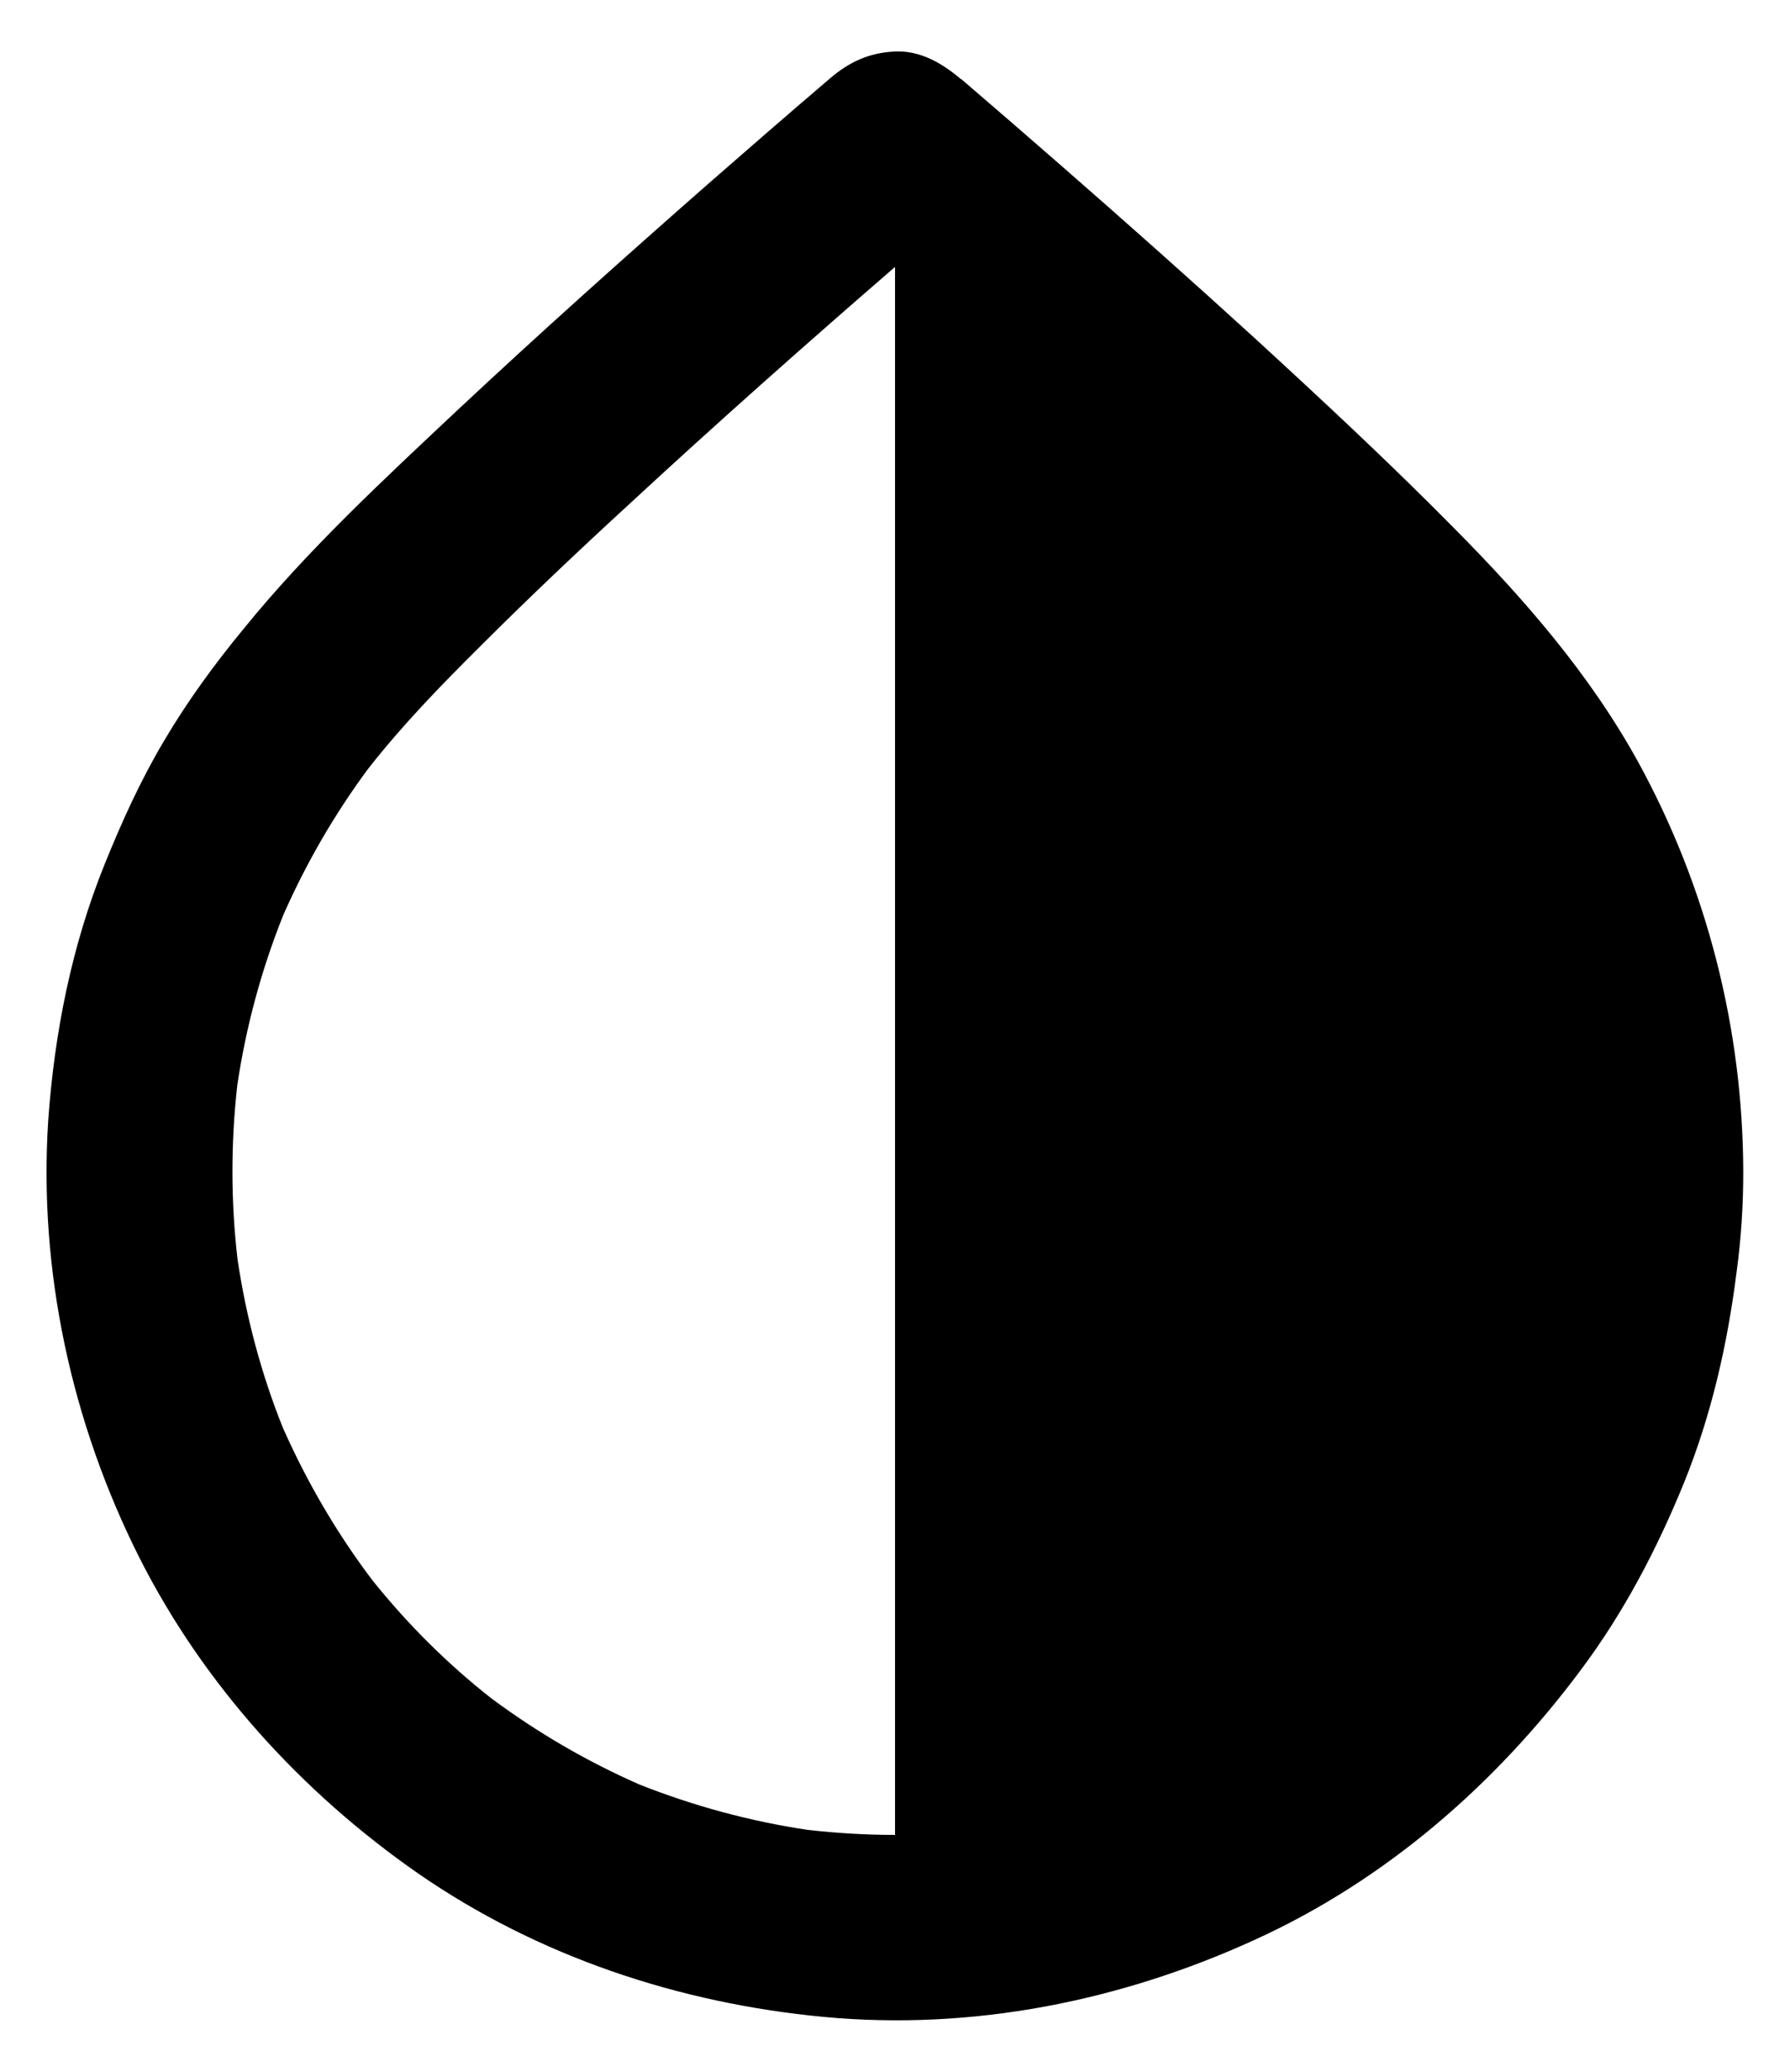
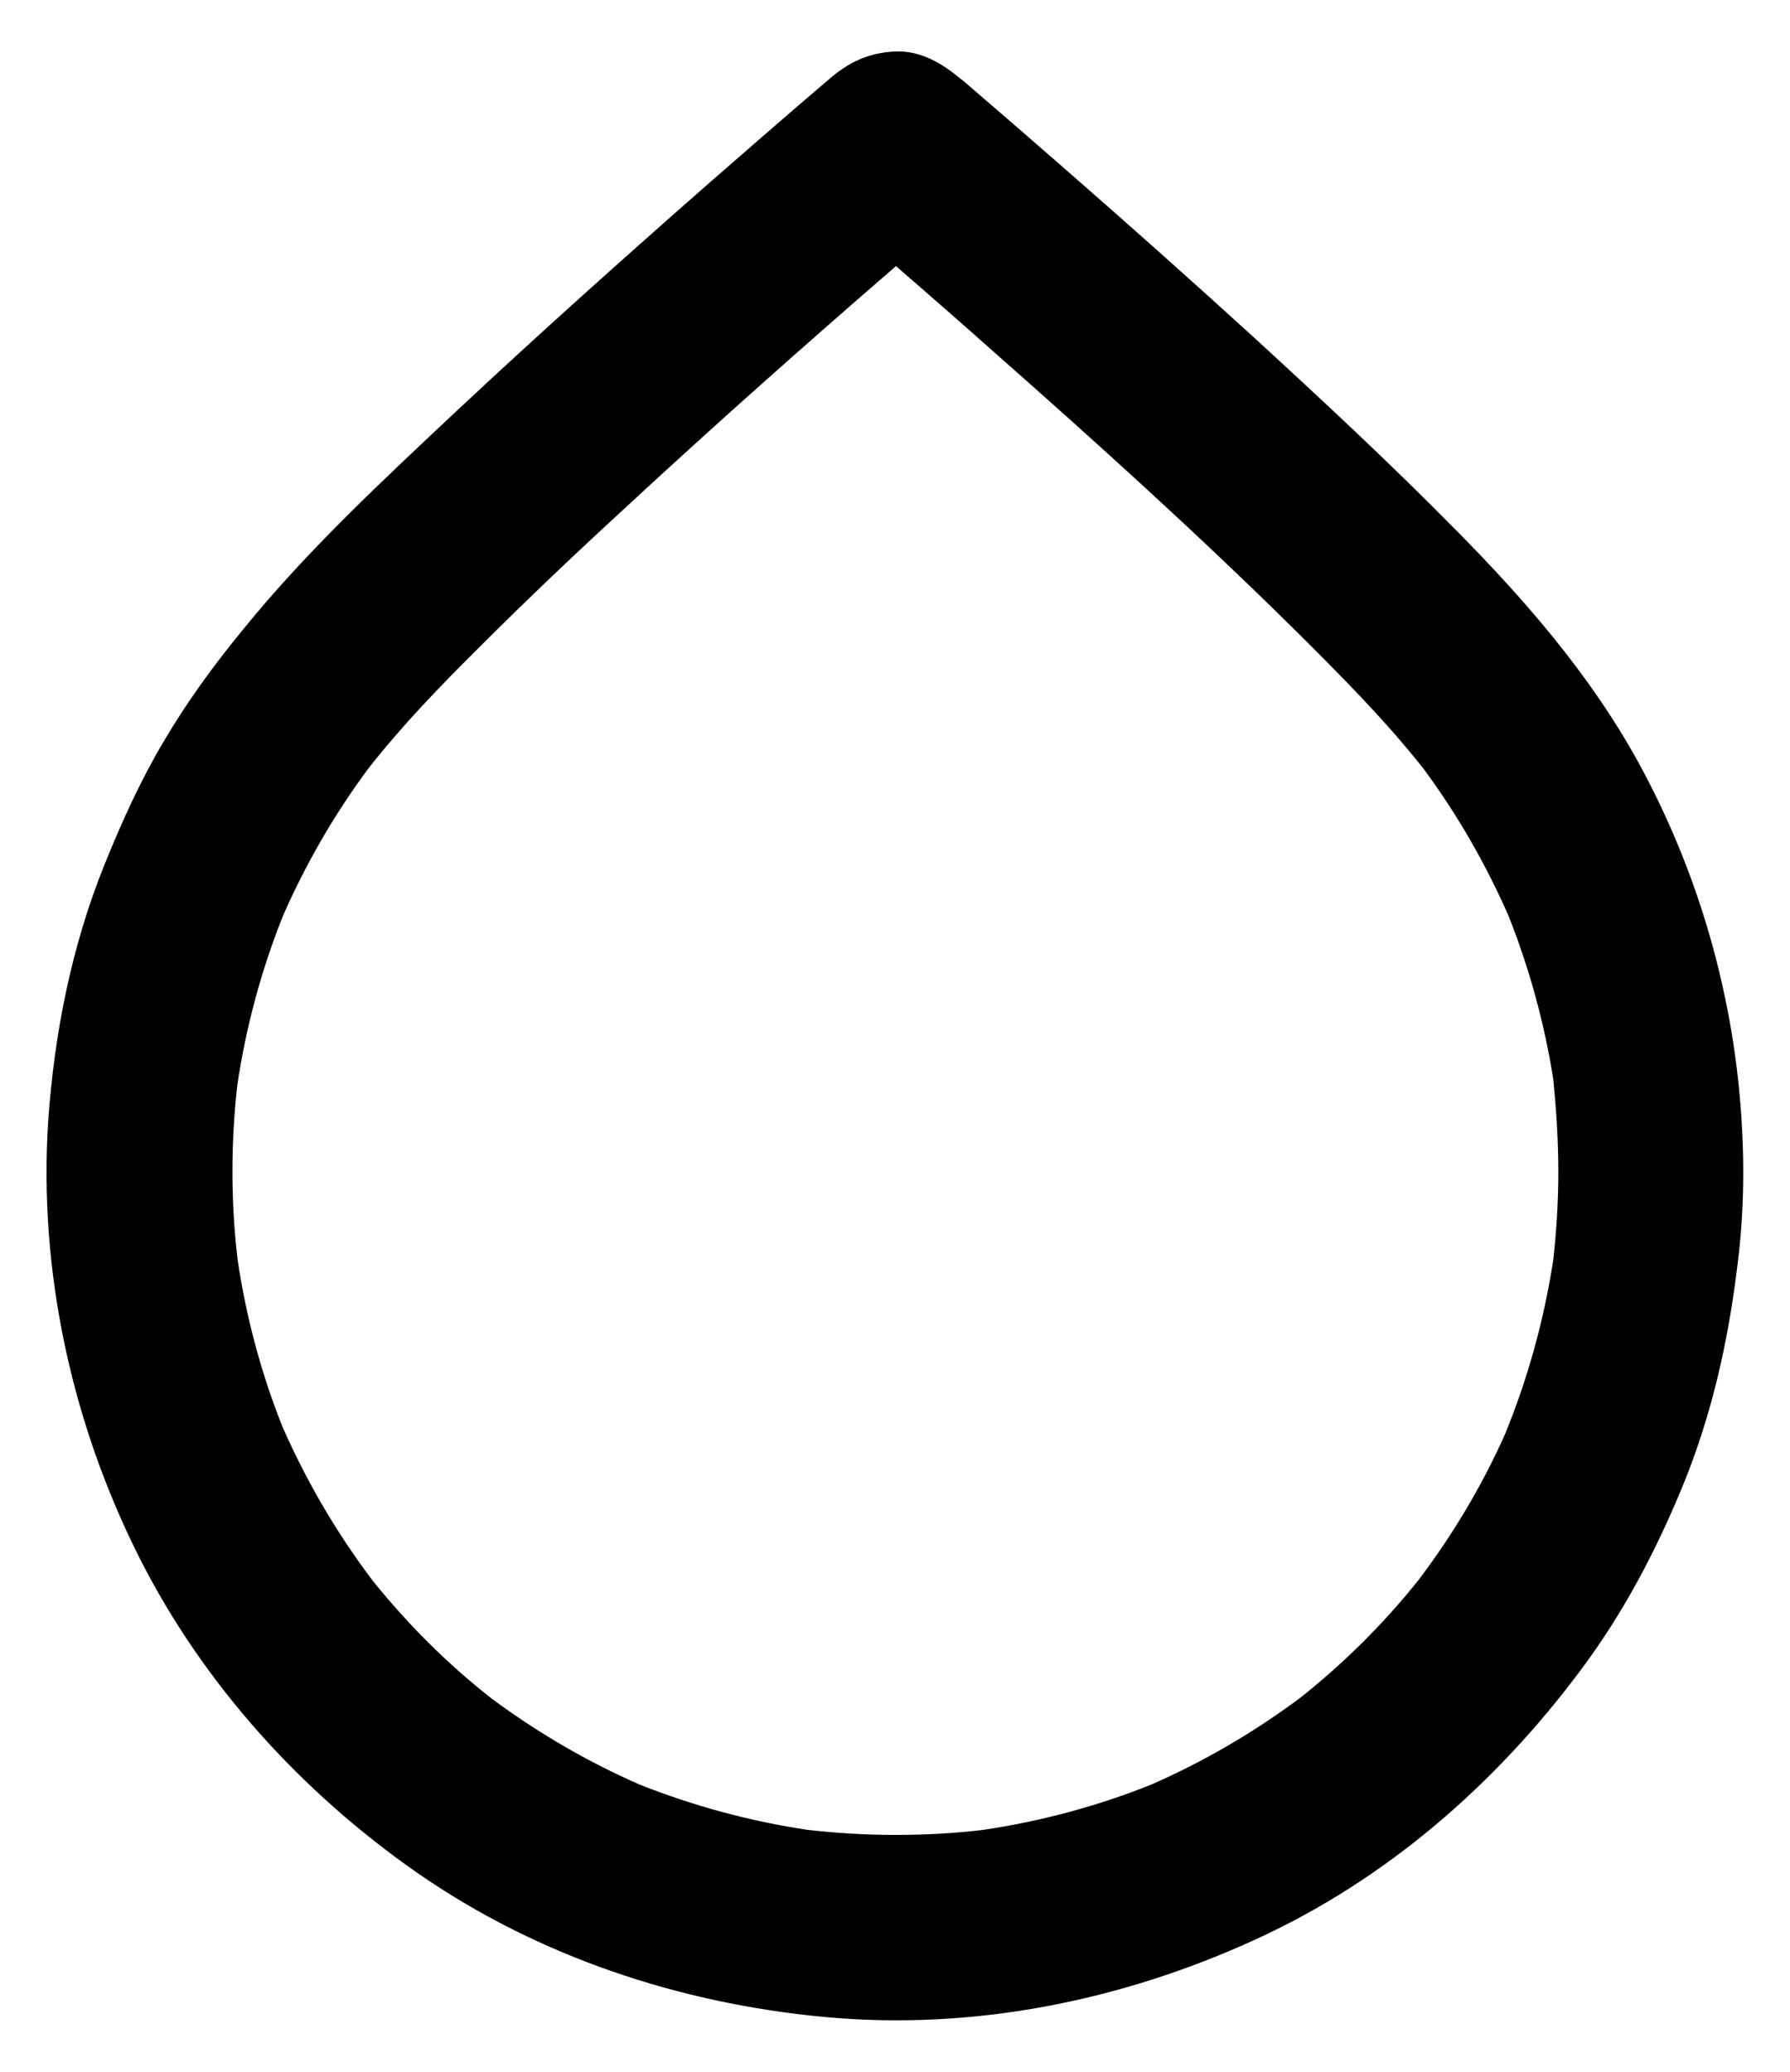
<svg xmlns="http://www.w3.org/2000/svg" version="1.1" id="Layer_1" x="0px" y="0px" width="60.5px" height="70px" viewBox="0 0 60.5 70" enable-background="new 0 0 60.5 70" xml:space="preserve">
  <path display="none" fill="#FFFFFF" d="M58.92,39.59c0,0.01,0,0.01,0,0.02c0,1.11-0.07,2.23-0.22,3.33  c-0.31,2.47-0.85,4.86-1.79,7.18c-0.92,2.25-2.03,4.37-3.49,6.32c-2.88,3.86-6.58,7.08-10.98,9.09c-4.56,2.09-9.58,3.09-14.59,2.62  c-4.89-0.46-9.66-2.04-13.72-4.85c-3.94-2.74-7.26-6.39-9.43-10.69c-2.28-4.54-3.4-9.67-3.07-14.75c0.21-2.96,0.79-5.89,1.9-8.64  c0.58-1.44,1.22-2.85,2.01-4.18c0.79-1.34,1.71-2.6,2.7-3.8c2.16-2.66,4.72-5.03,7.22-7.38c2.78-2.6,5.62-5.14,8.49-7.66  c1.36-1.19,2.72-2.37,4.09-3.54c0.66-0.57,1.34-0.88,2.21-0.92c0.84-0.04,1.59,0.39,2.21,0.92c0.02,0.01,0.03,0.02,0.05,0.03  c1.12,0.96,2.24,1.93,3.35,2.9c2.2,1.92,4.37,3.85,6.52,5.81c2.3,2.11,4.58,4.23,6.77,6.45c2.37,2.39,4.59,4.94,6.22,7.9  C57.69,29.98,58.91,34.76,58.92,39.59z" />
  <g>
    <path d="M55.37,25.75c-1.63-2.96-3.85-5.51-6.22-7.9c-2.19-2.22-4.47-4.34-6.77-6.45c-2.15-1.96-4.32-3.89-6.52-5.81   c-1.11-0.97-2.23-1.94-3.35-2.9c-0.02-0.01-0.03-0.02-0.05-0.03c-0.62-0.53-1.37-0.96-2.21-0.92c-0.87,0.04-1.55,0.35-2.21,0.92   c-1.37,1.17-2.73,2.35-4.09,3.54c-2.87,2.52-5.71,5.06-8.49,7.66c-2.5,2.35-5.06,4.72-7.22,7.38c-0.99,1.2-1.91,2.46-2.7,3.8   c-0.79,1.33-1.43,2.74-2.01,4.18c-1.11,2.75-1.69,5.68-1.9,8.64C1.3,42.94,2.42,48.07,4.7,52.61c2.17,4.3,5.49,7.95,9.43,10.69   c4.06,2.81,8.83,4.39,13.72,4.85c5.01,0.47,10.03-0.53,14.59-2.62c4.4-2.01,8.1-5.23,10.98-9.09c1.46-1.95,2.57-4.07,3.49-6.32   c0.94-2.32,1.48-4.71,1.79-7.18c0.15-1.1,0.22-2.22,0.22-3.33c0-0.01,0-0.01,0-0.02C58.91,34.76,57.69,29.98,55.37,25.75z    M27.3,61.83c-1.95-0.29-3.86-0.81-5.68-1.53c-1.78-0.78-3.46-1.76-5.02-2.92c-1.49-1.17-2.83-2.51-4.01-3.98   c-1.21-1.6-2.22-3.33-3.03-5.16c-0.73-1.82-1.24-3.73-1.53-5.68C7.8,40.6,7.8,38.63,8.02,36.67c0.29-1.96,0.81-3.89,1.55-5.74   c0.77-1.75,1.73-3.41,2.87-4.95c1.15-1.47,2.45-2.81,3.77-4.12c1.64-1.64,3.32-3.23,5.03-4.8c2.95-2.73,5.96-5.4,9.01-8.04   l0.03-0.03c1.11,0.96,2.22,1.93,3.32,2.91c3.46,3.05,6.88,6.14,10.16,9.38c1.51,1.5,3.03,3.02,4.35,4.69   c1.14,1.54,2.1,3.21,2.87,4.96c0.71,1.78,1.22,3.65,1.52,5.54c0.1,1.03,0.17,2.07,0.17,3.12c0,0.99-0.06,1.98-0.17,2.97   c-0.31,2.03-0.86,4.02-1.64,5.92c-0.78,1.74-1.76,3.38-2.91,4.9c-1.18,1.48-2.53,2.82-4.02,4c-1.56,1.16-3.24,2.14-5.02,2.92   c-1.82,0.73-3.73,1.24-5.68,1.53C32.24,61.95,31.24,62,30.25,62S28.28,61.94,27.3,61.83z" />
  </g>
  <g>
-     <path d="M55.798,39.591c0,14.109-11.438,25.547-25.547,25.547V4.872c0,0,15.039,12.797,19.727,18.492   C53.611,27.771,55.798,33.427,55.798,39.591z" />
-   </g>
+     </g>
</svg>